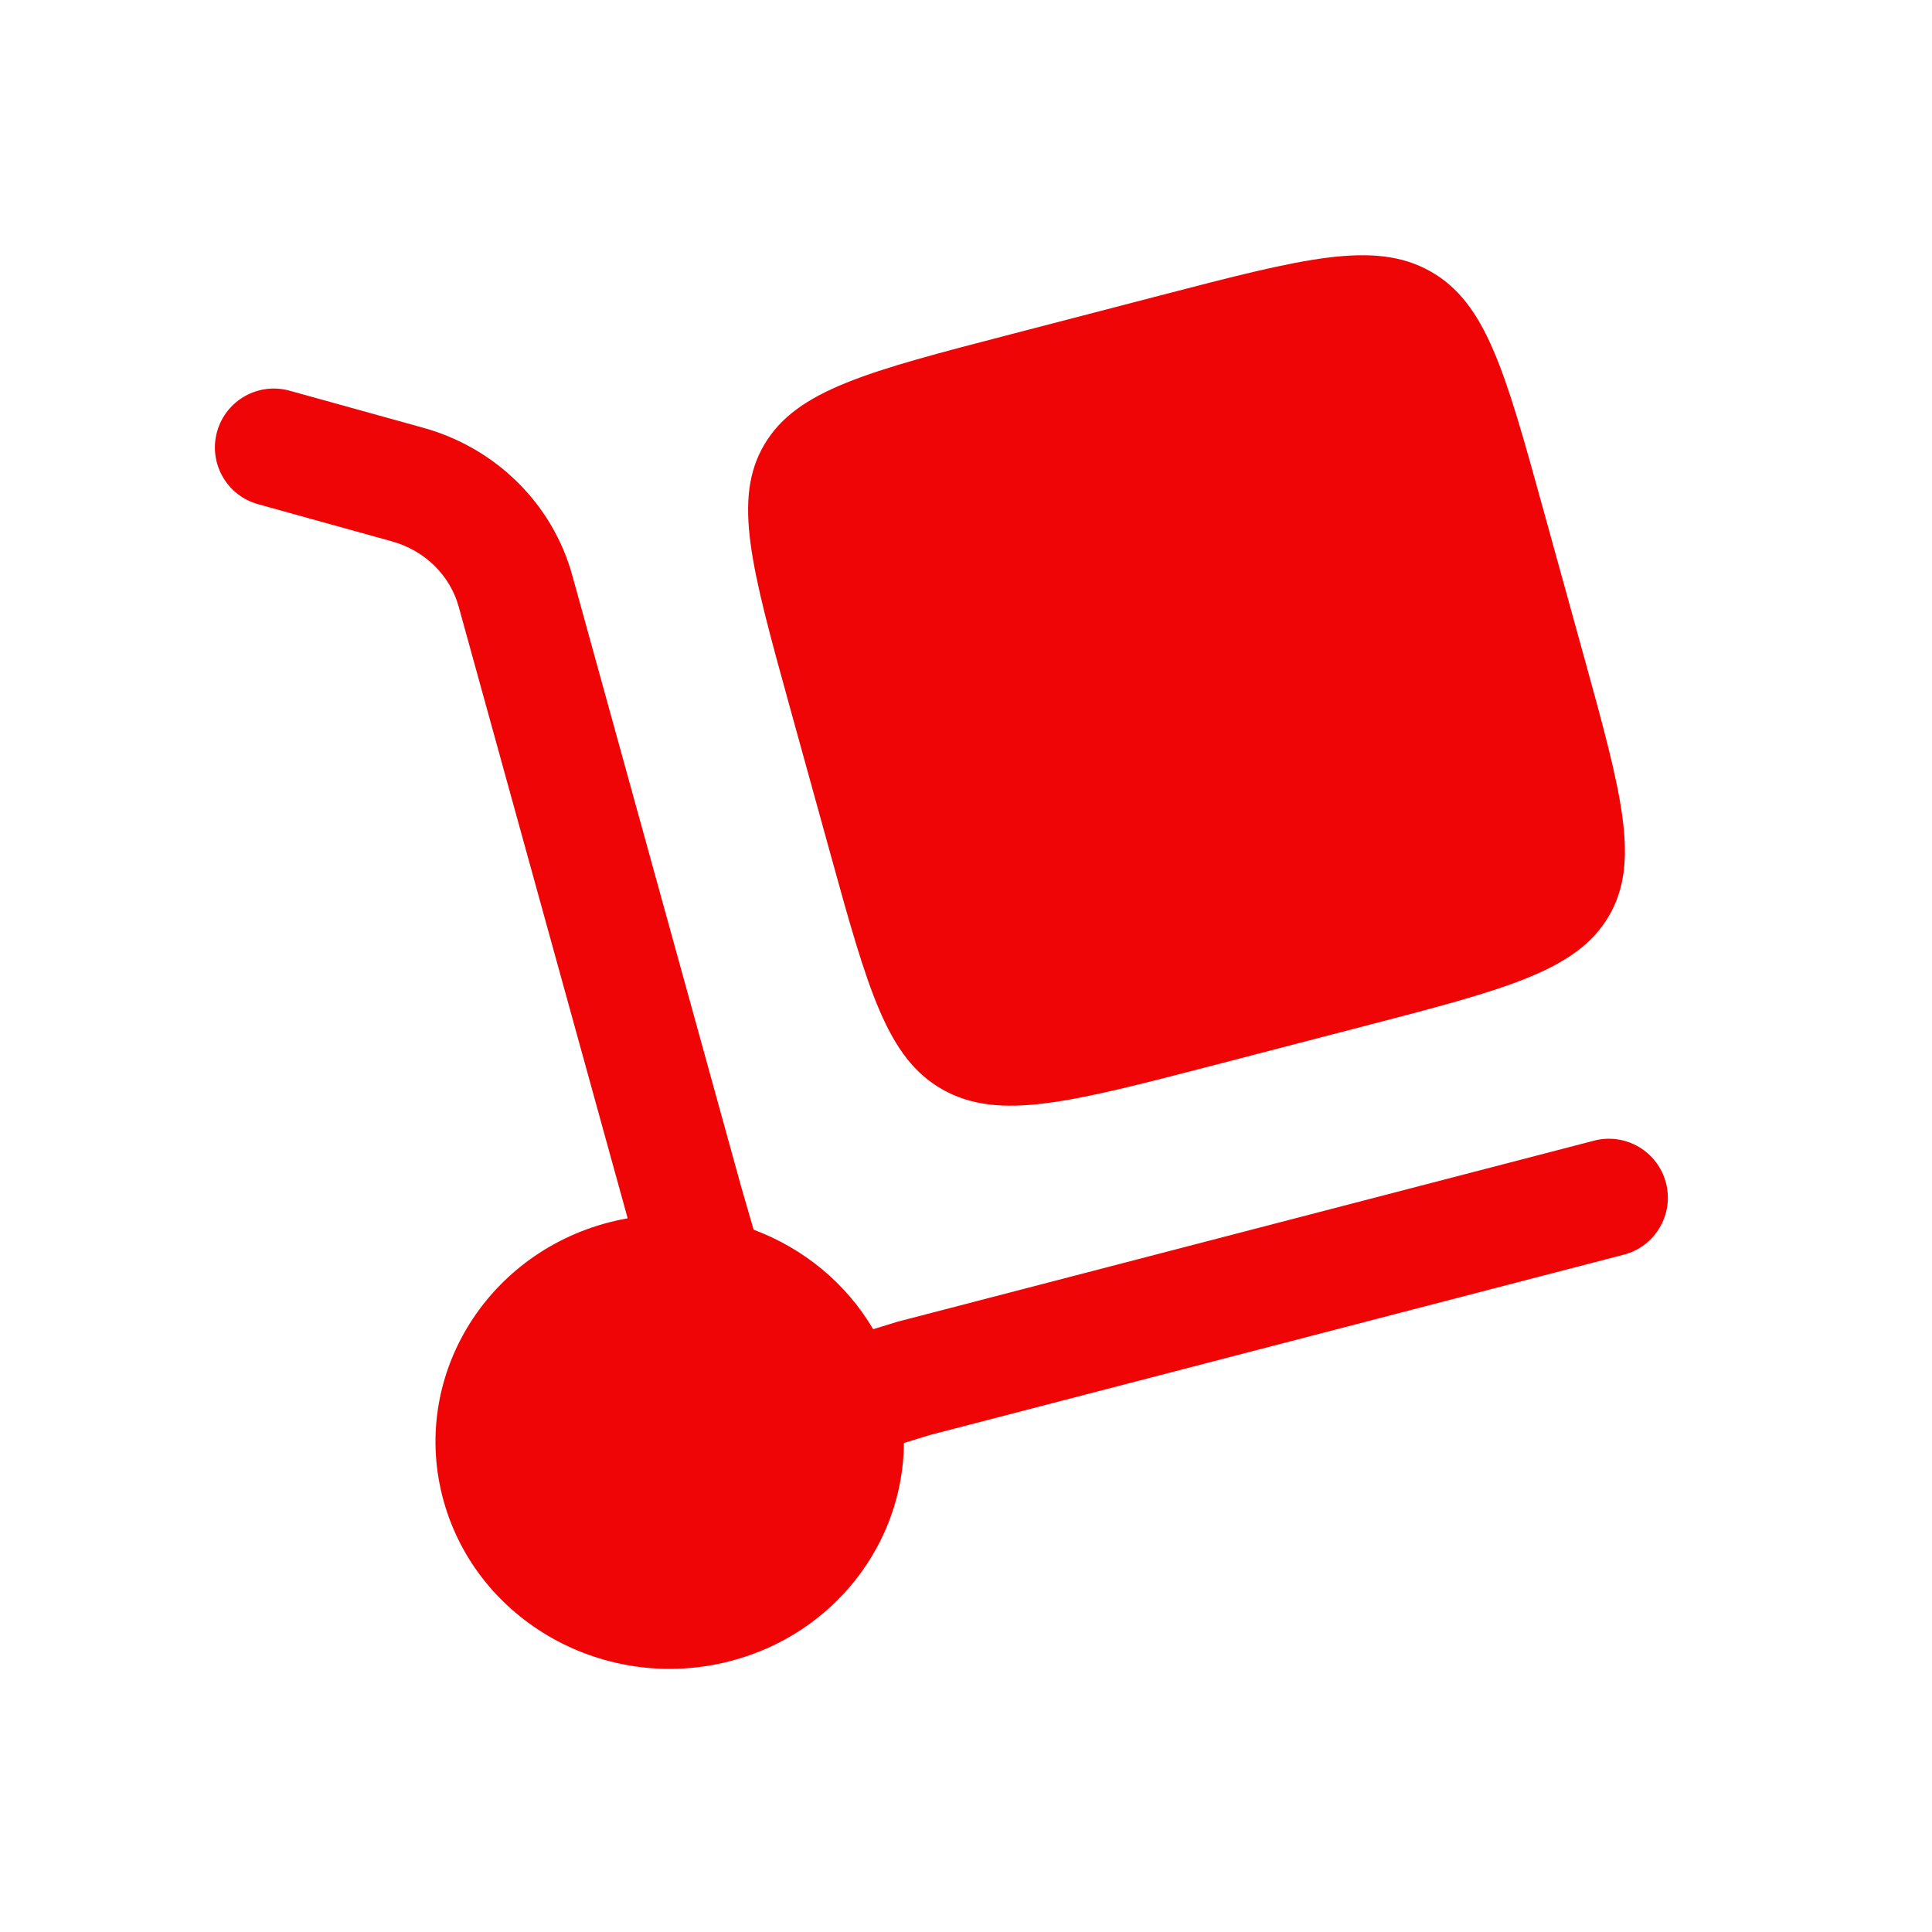
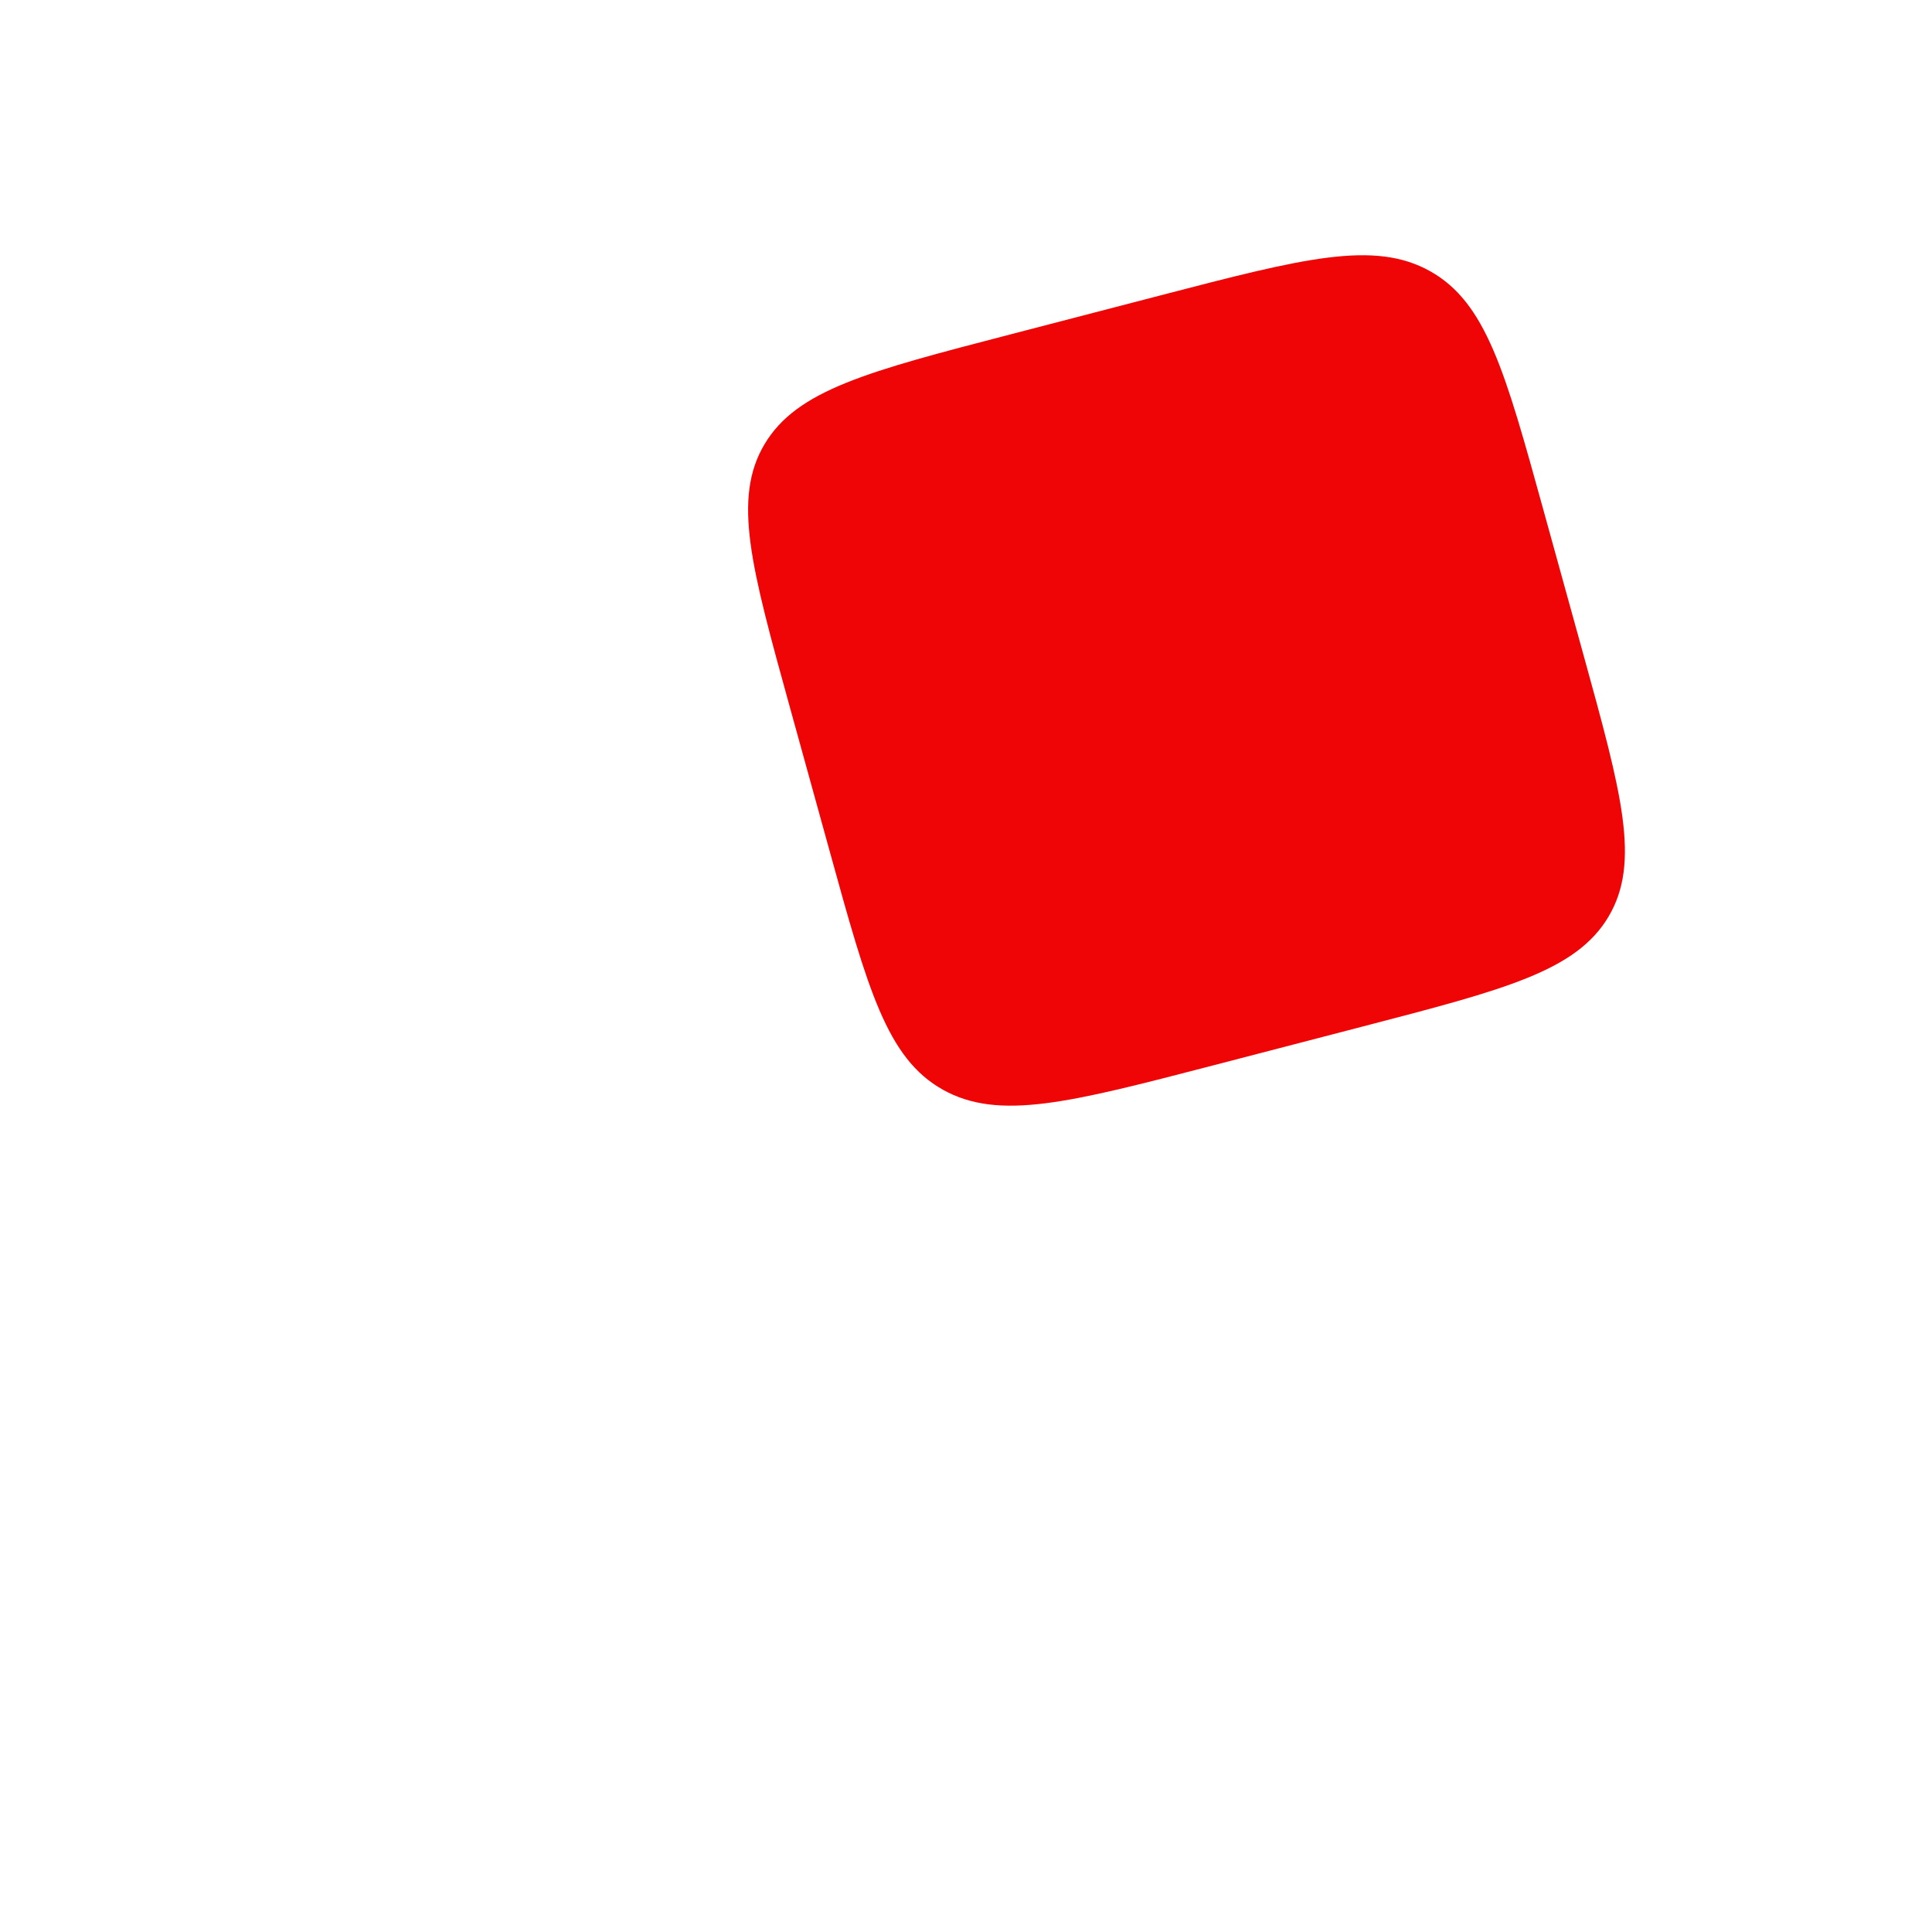
<svg xmlns="http://www.w3.org/2000/svg" width="41" height="41" viewBox="0 0 41 41" fill="none">
  <path d="M16.751 14.968L17.609 18.071C18.417 20.997 18.821 22.46 20.009 23.125C21.198 23.791 22.706 23.399 25.723 22.615L28.923 21.783C31.939 20.999 33.448 20.607 34.134 19.455C34.82 18.302 34.416 16.839 33.608 13.913L32.75 10.81C31.942 7.884 31.538 6.421 30.349 5.755C29.161 5.09 27.653 5.482 24.636 6.266L21.436 7.098C18.419 7.882 16.911 8.274 16.225 9.426C15.539 10.579 15.943 12.042 16.751 14.968Z" fill="#EF0506" />
-   <path d="M4.606 9.162C4.791 8.496 5.48 8.107 6.145 8.291L8.985 9.079C10.513 9.503 11.722 10.681 12.144 12.208L15.729 25.185L15.993 26.096C17.048 26.49 17.954 27.228 18.53 28.208L19.046 28.049L33.83 24.206C34.498 24.033 35.18 24.434 35.354 25.102C35.528 25.77 35.127 26.453 34.459 26.626L19.73 30.454L19.182 30.623C19.171 32.741 17.709 34.676 15.498 35.251C12.847 35.939 10.122 34.414 9.412 31.843C8.702 29.272 10.275 26.629 12.926 25.94C13.057 25.906 13.189 25.877 13.32 25.854L9.734 12.874C9.554 12.221 9.026 11.685 8.316 11.488L5.477 10.7C4.811 10.516 4.422 9.827 4.606 9.162Z" fill="#EF0506" />
</svg>